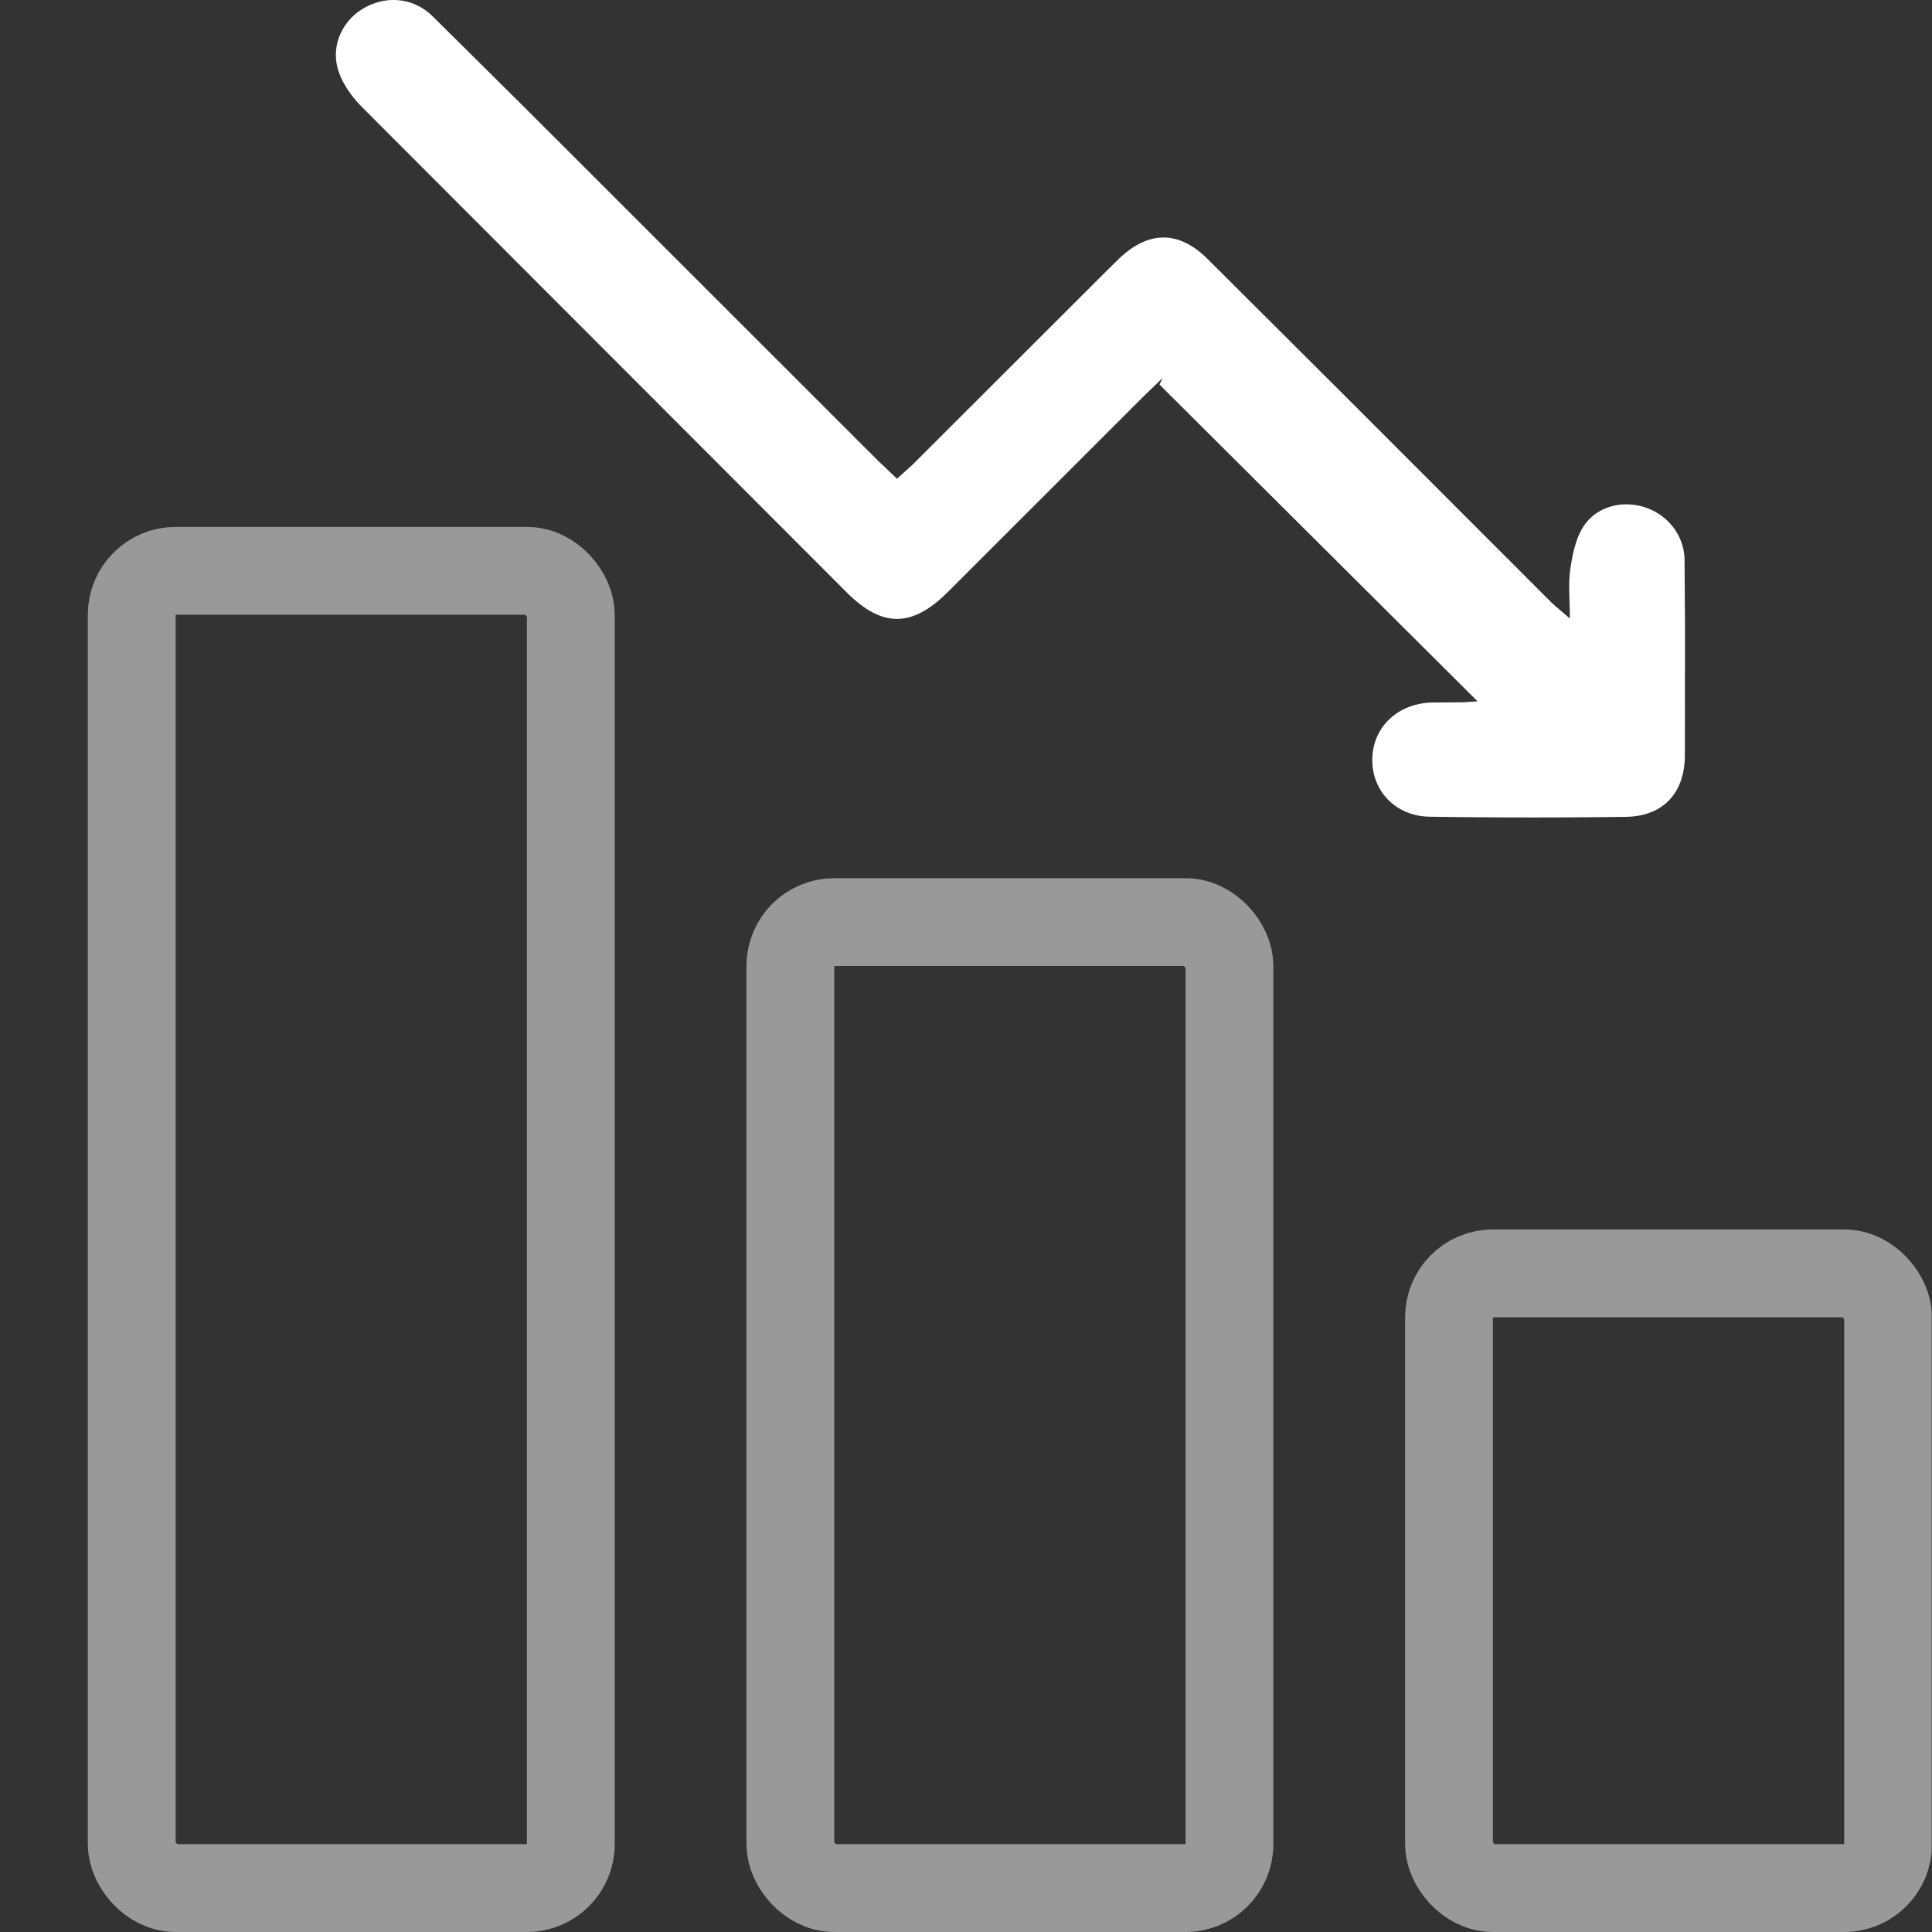
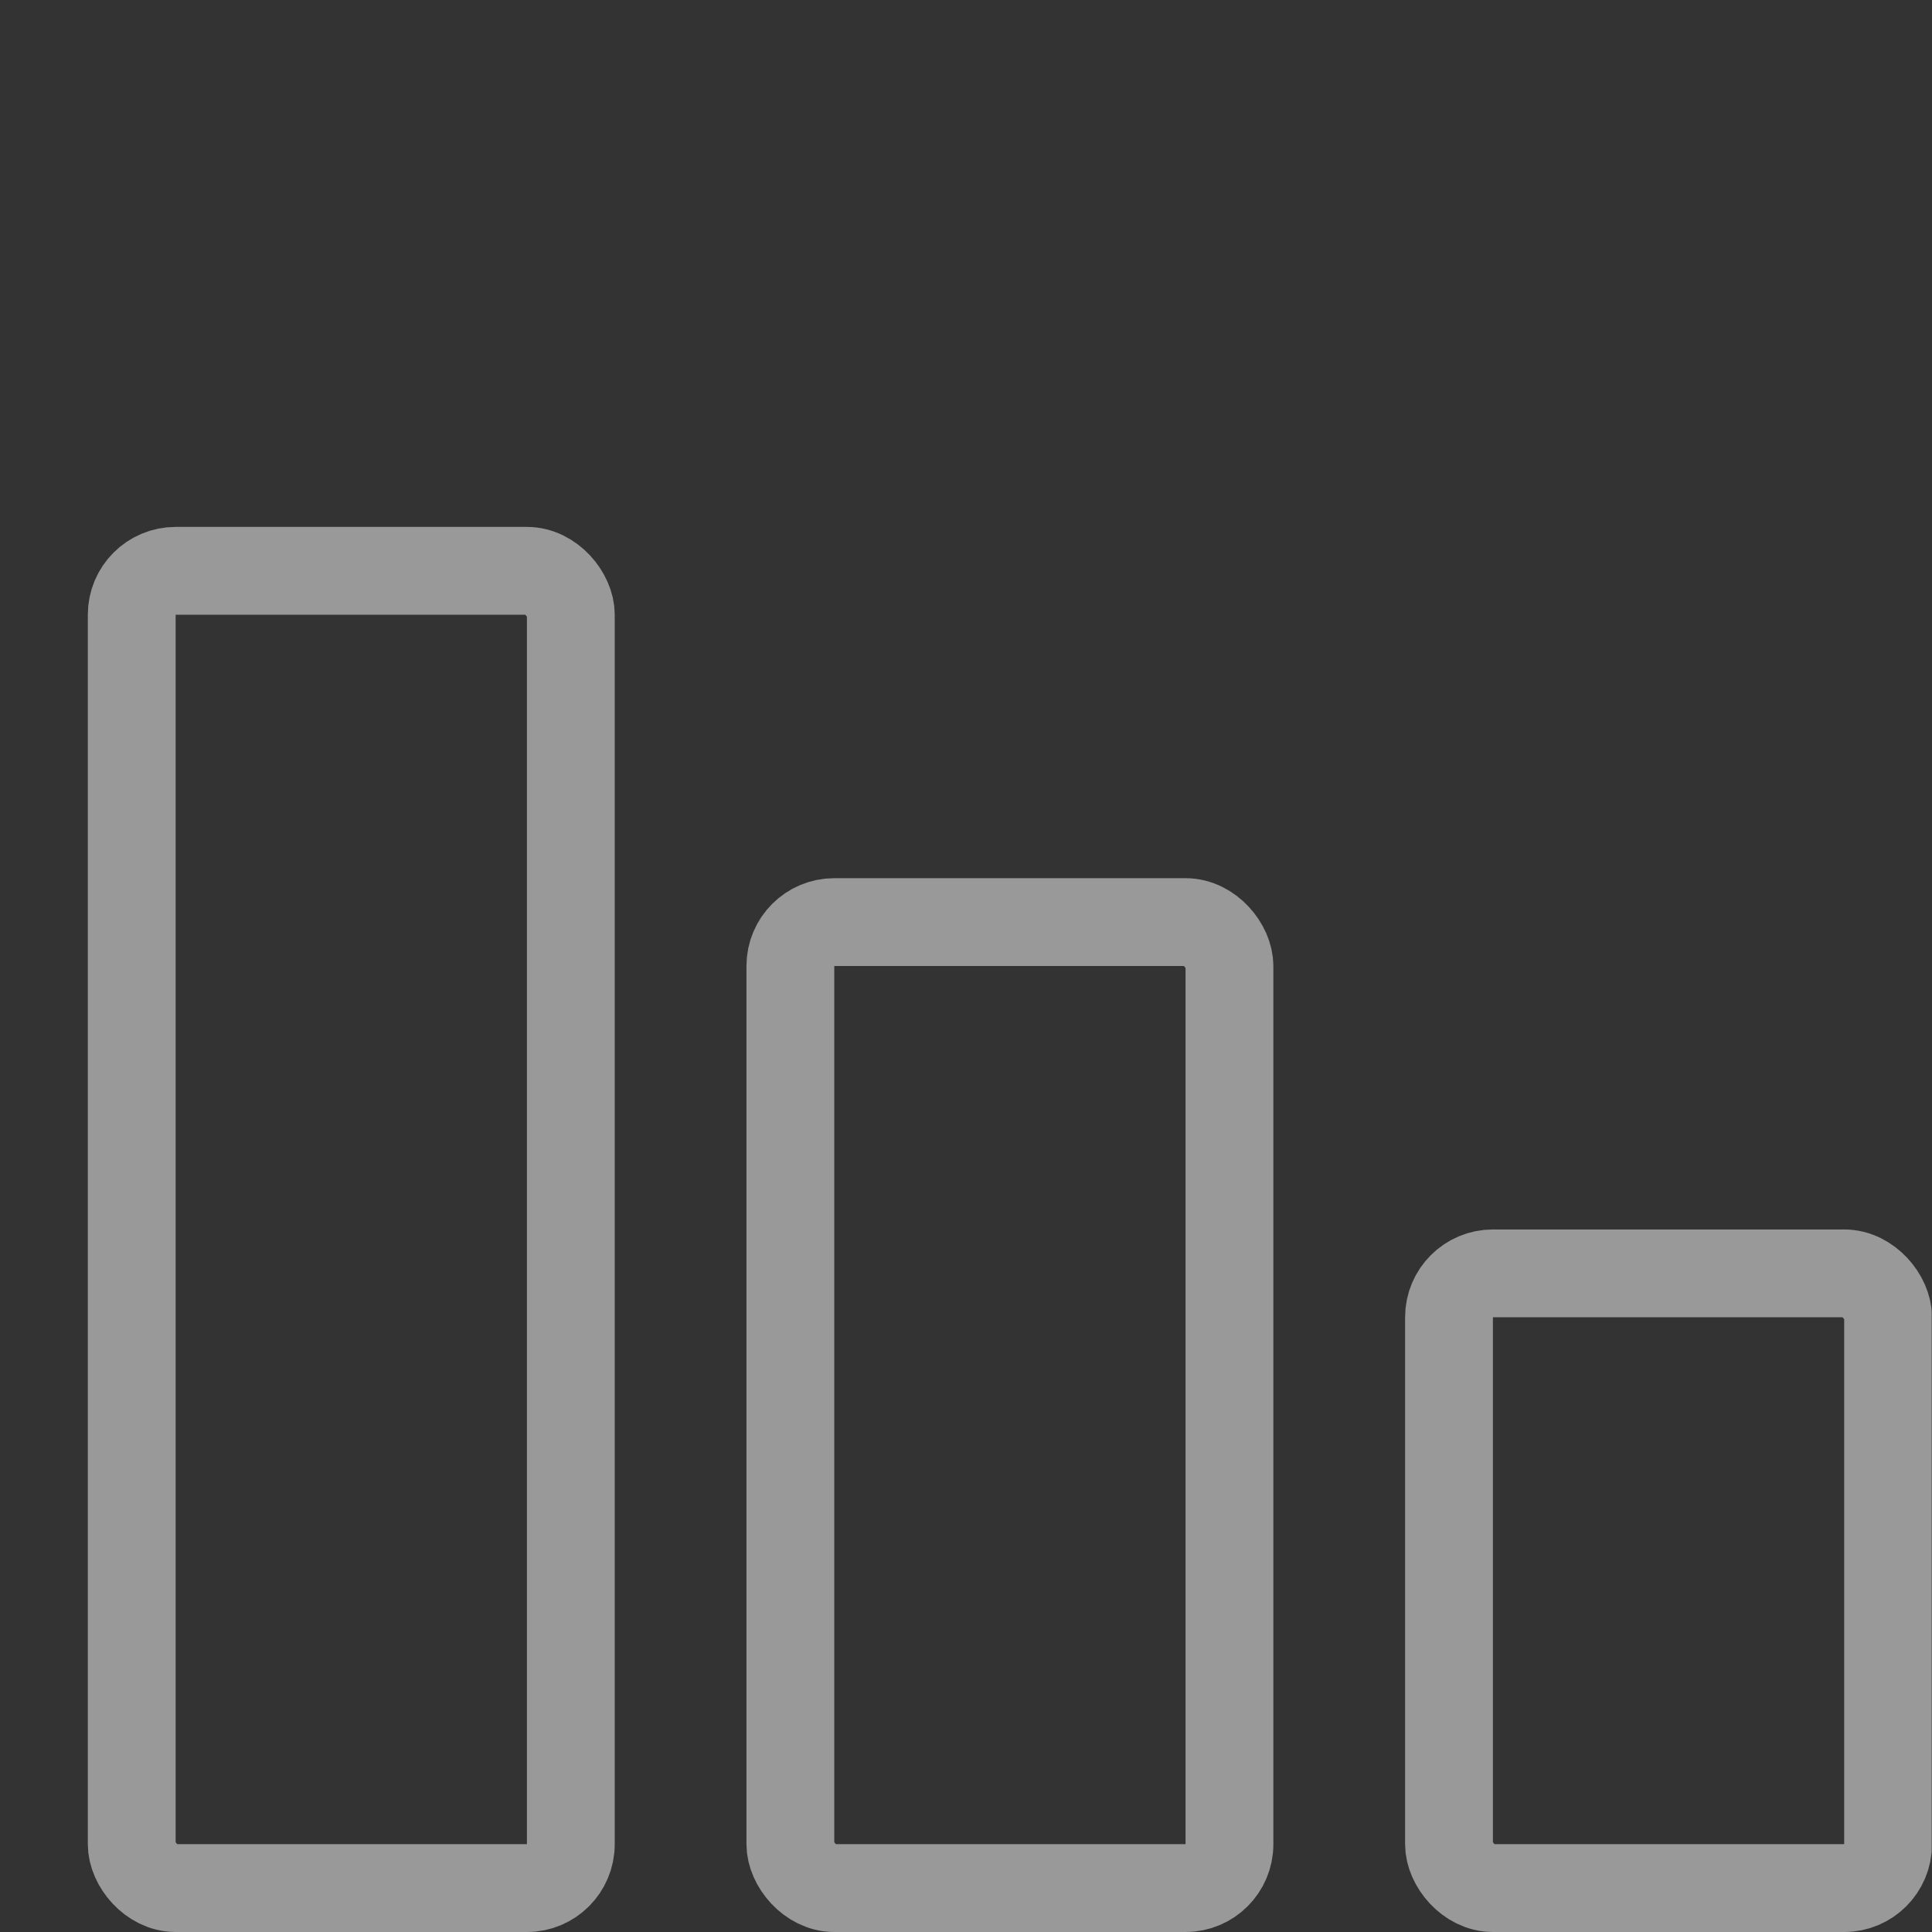
<svg xmlns="http://www.w3.org/2000/svg" width="44" height="44" fill="none">
  <rect width="100%" height="100%" fill="#333333" stroke="none" />
  <g clip-path="url(#A)">
-     <path d="M20.429 10.903l.358-.325 4.409-4.403.285-.28c.667-.638 1.352-.654 2.01-.008l3.281 3.271 4.528 4.531c.116.116.247.217.452.396 0-.442-.038-.787.01-1.117s.118-.686.29-.961c.288-.46.857-.614 1.365-.467.526.152.915.603.947 1.166l.011 1.544-.003 2.975c-.013.85-.507 1.368-1.35 1.378a160.75 160.75 0 0 1-4.463-.003c-.773-.011-1.314-.585-1.306-1.305s.555-1.258 1.327-1.295l.744-.006.326-.022-7.244-7.214.072-.15-.44.425-4.451 4.449c-.817.815-1.495.817-2.306.007L8.245 2.439c-.232-.234-.449-.536-.544-.845-.169-.553.094-1.108.552-1.388.513-.313 1.136-.275 1.587.152l2.031 2.013 8.13 8.126.427.405h.001z" fill="#fff" />
    <g stroke="#fff" stroke-width="2">
      <rect x="3" y="13" width="10" height="30" rx="1" stroke-opacity=".5" />
      <rect x="33" y="29" width="10" height="14" rx="1" stroke-opacity=".5" />
      <rect x="18" y="21" width="10" height="22" rx="1" stroke-opacity=".5" />
    </g>
  </g>
  <defs>
    <clipPath id="A">
      <path fill="#fff" d="M0 0h43.993v44H0z" />
    </clipPath>
  </defs>
</svg>